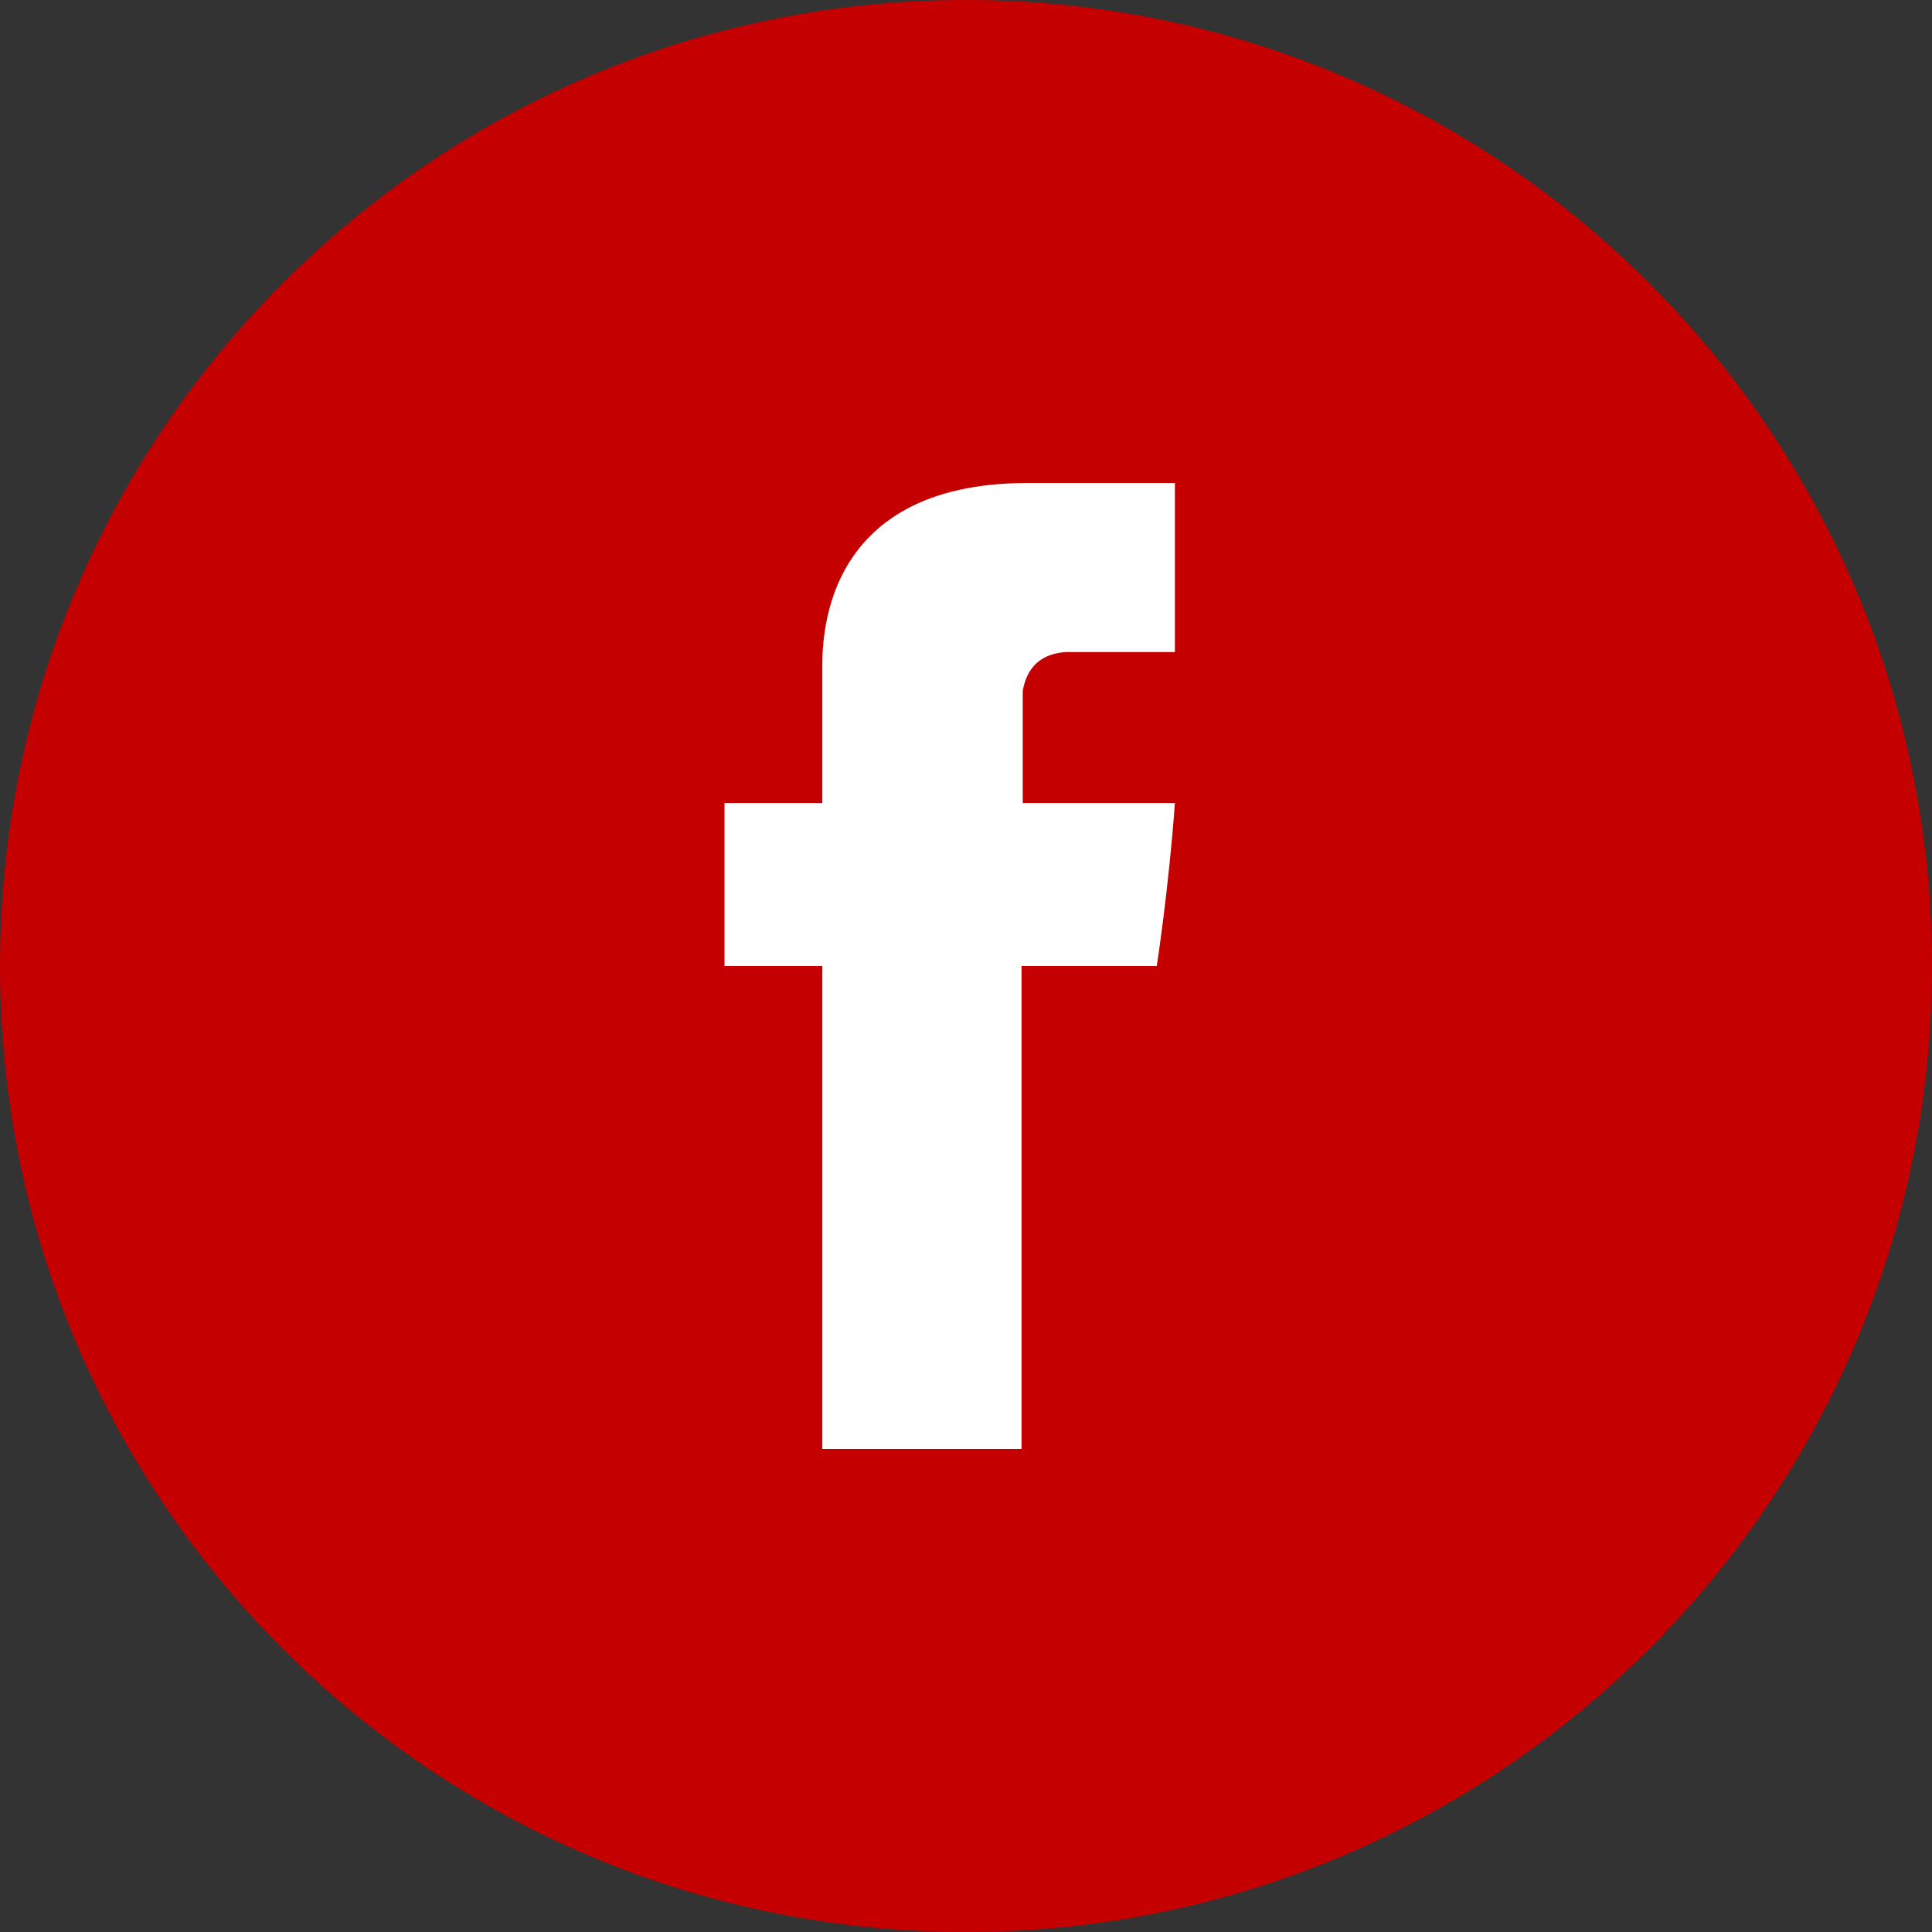
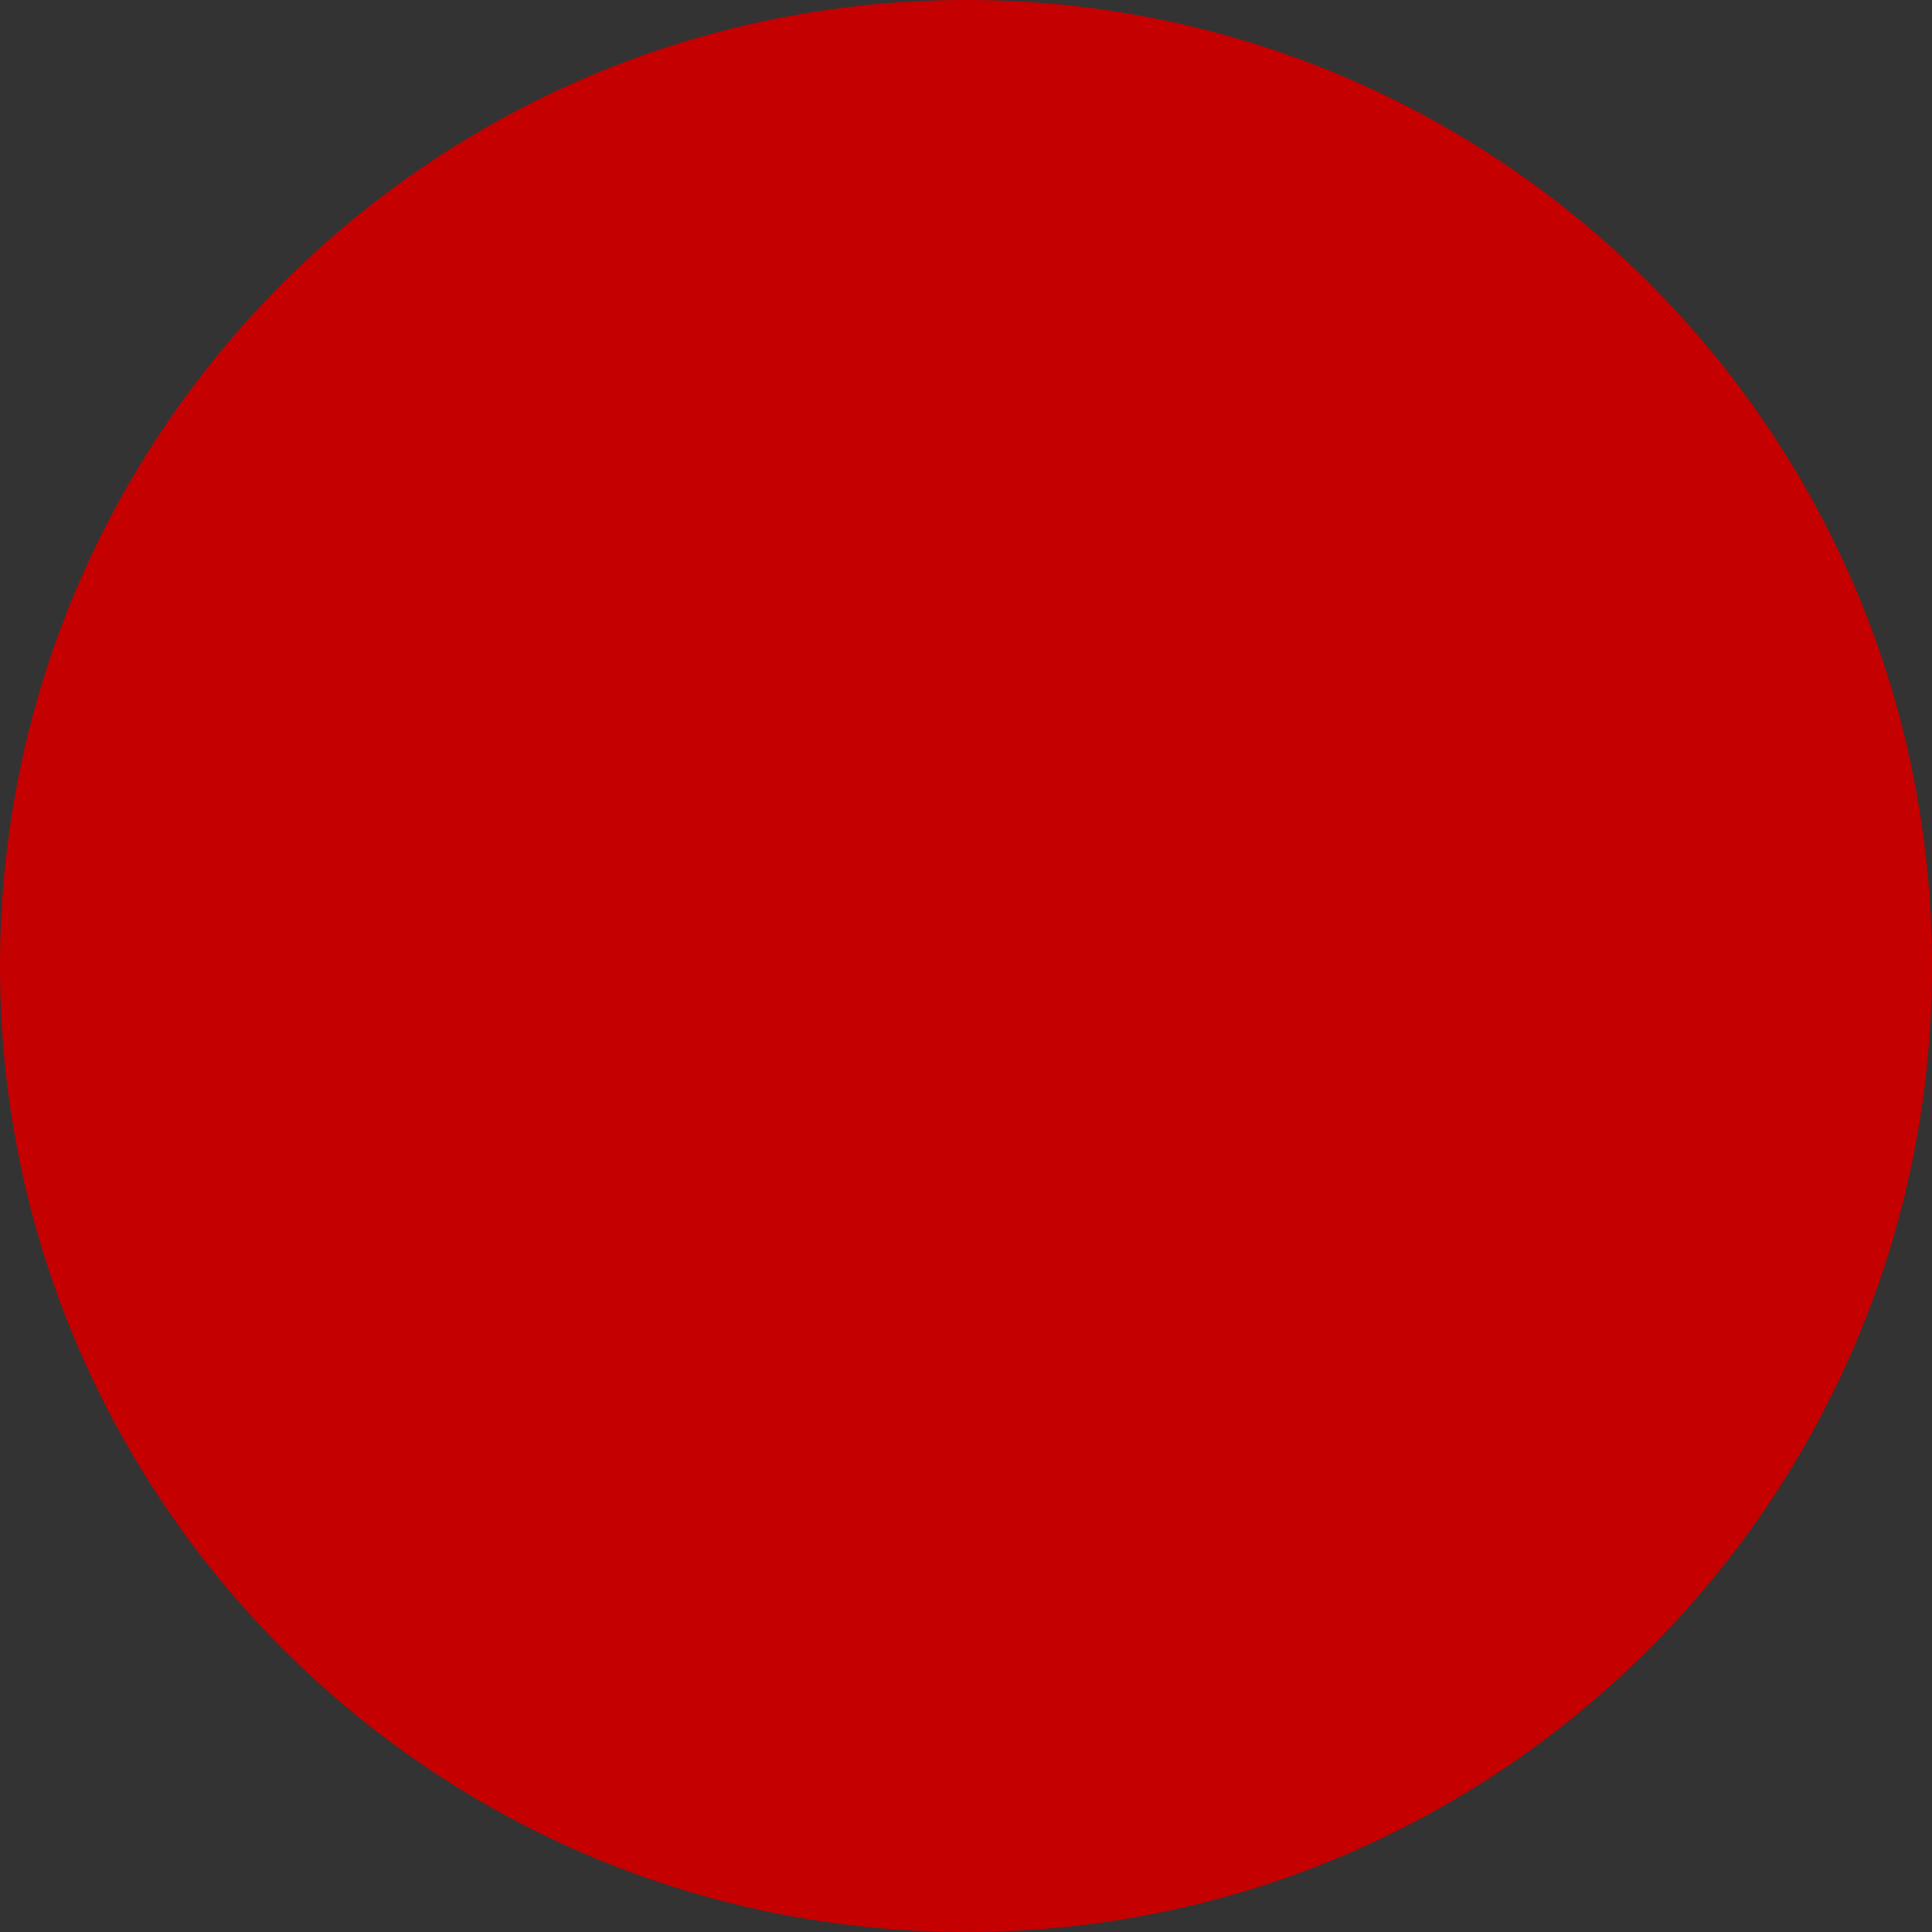
<svg xmlns="http://www.w3.org/2000/svg" width="24" height="24" viewBox="0 0 24 24" alt="" aria-hidden="true" style="width: 24px; height: 24px;" color="currentColor">
  <rect x="0" y="0" width="24" height="24" fill="#333333" stroke="none" />
  <g>
    <path fill-rule="evenodd" clip-rule="evenodd" d="M12 24C18.627 24 24 18.627 24 12C24 5.373 18.627 0 12 0C5.373 0 0 5.373 0 12C0 18.627 5.373 24 12 24Z" fill="#C40000" />
-     <path fill-rule="evenodd" clip-rule="evenodd" d="M10.215 8.325V9.975H9V12H10.215V18H12.69V12H14.37C14.37 12 14.52 11.025 14.595 9.975H12.705V8.58C12.759 8.279 12.939 8.119 13.245 8.1H14.595V6H12.765C10.155 6 10.215 8.025 10.215 8.325Z" fill="white" />
  </g>
</svg>